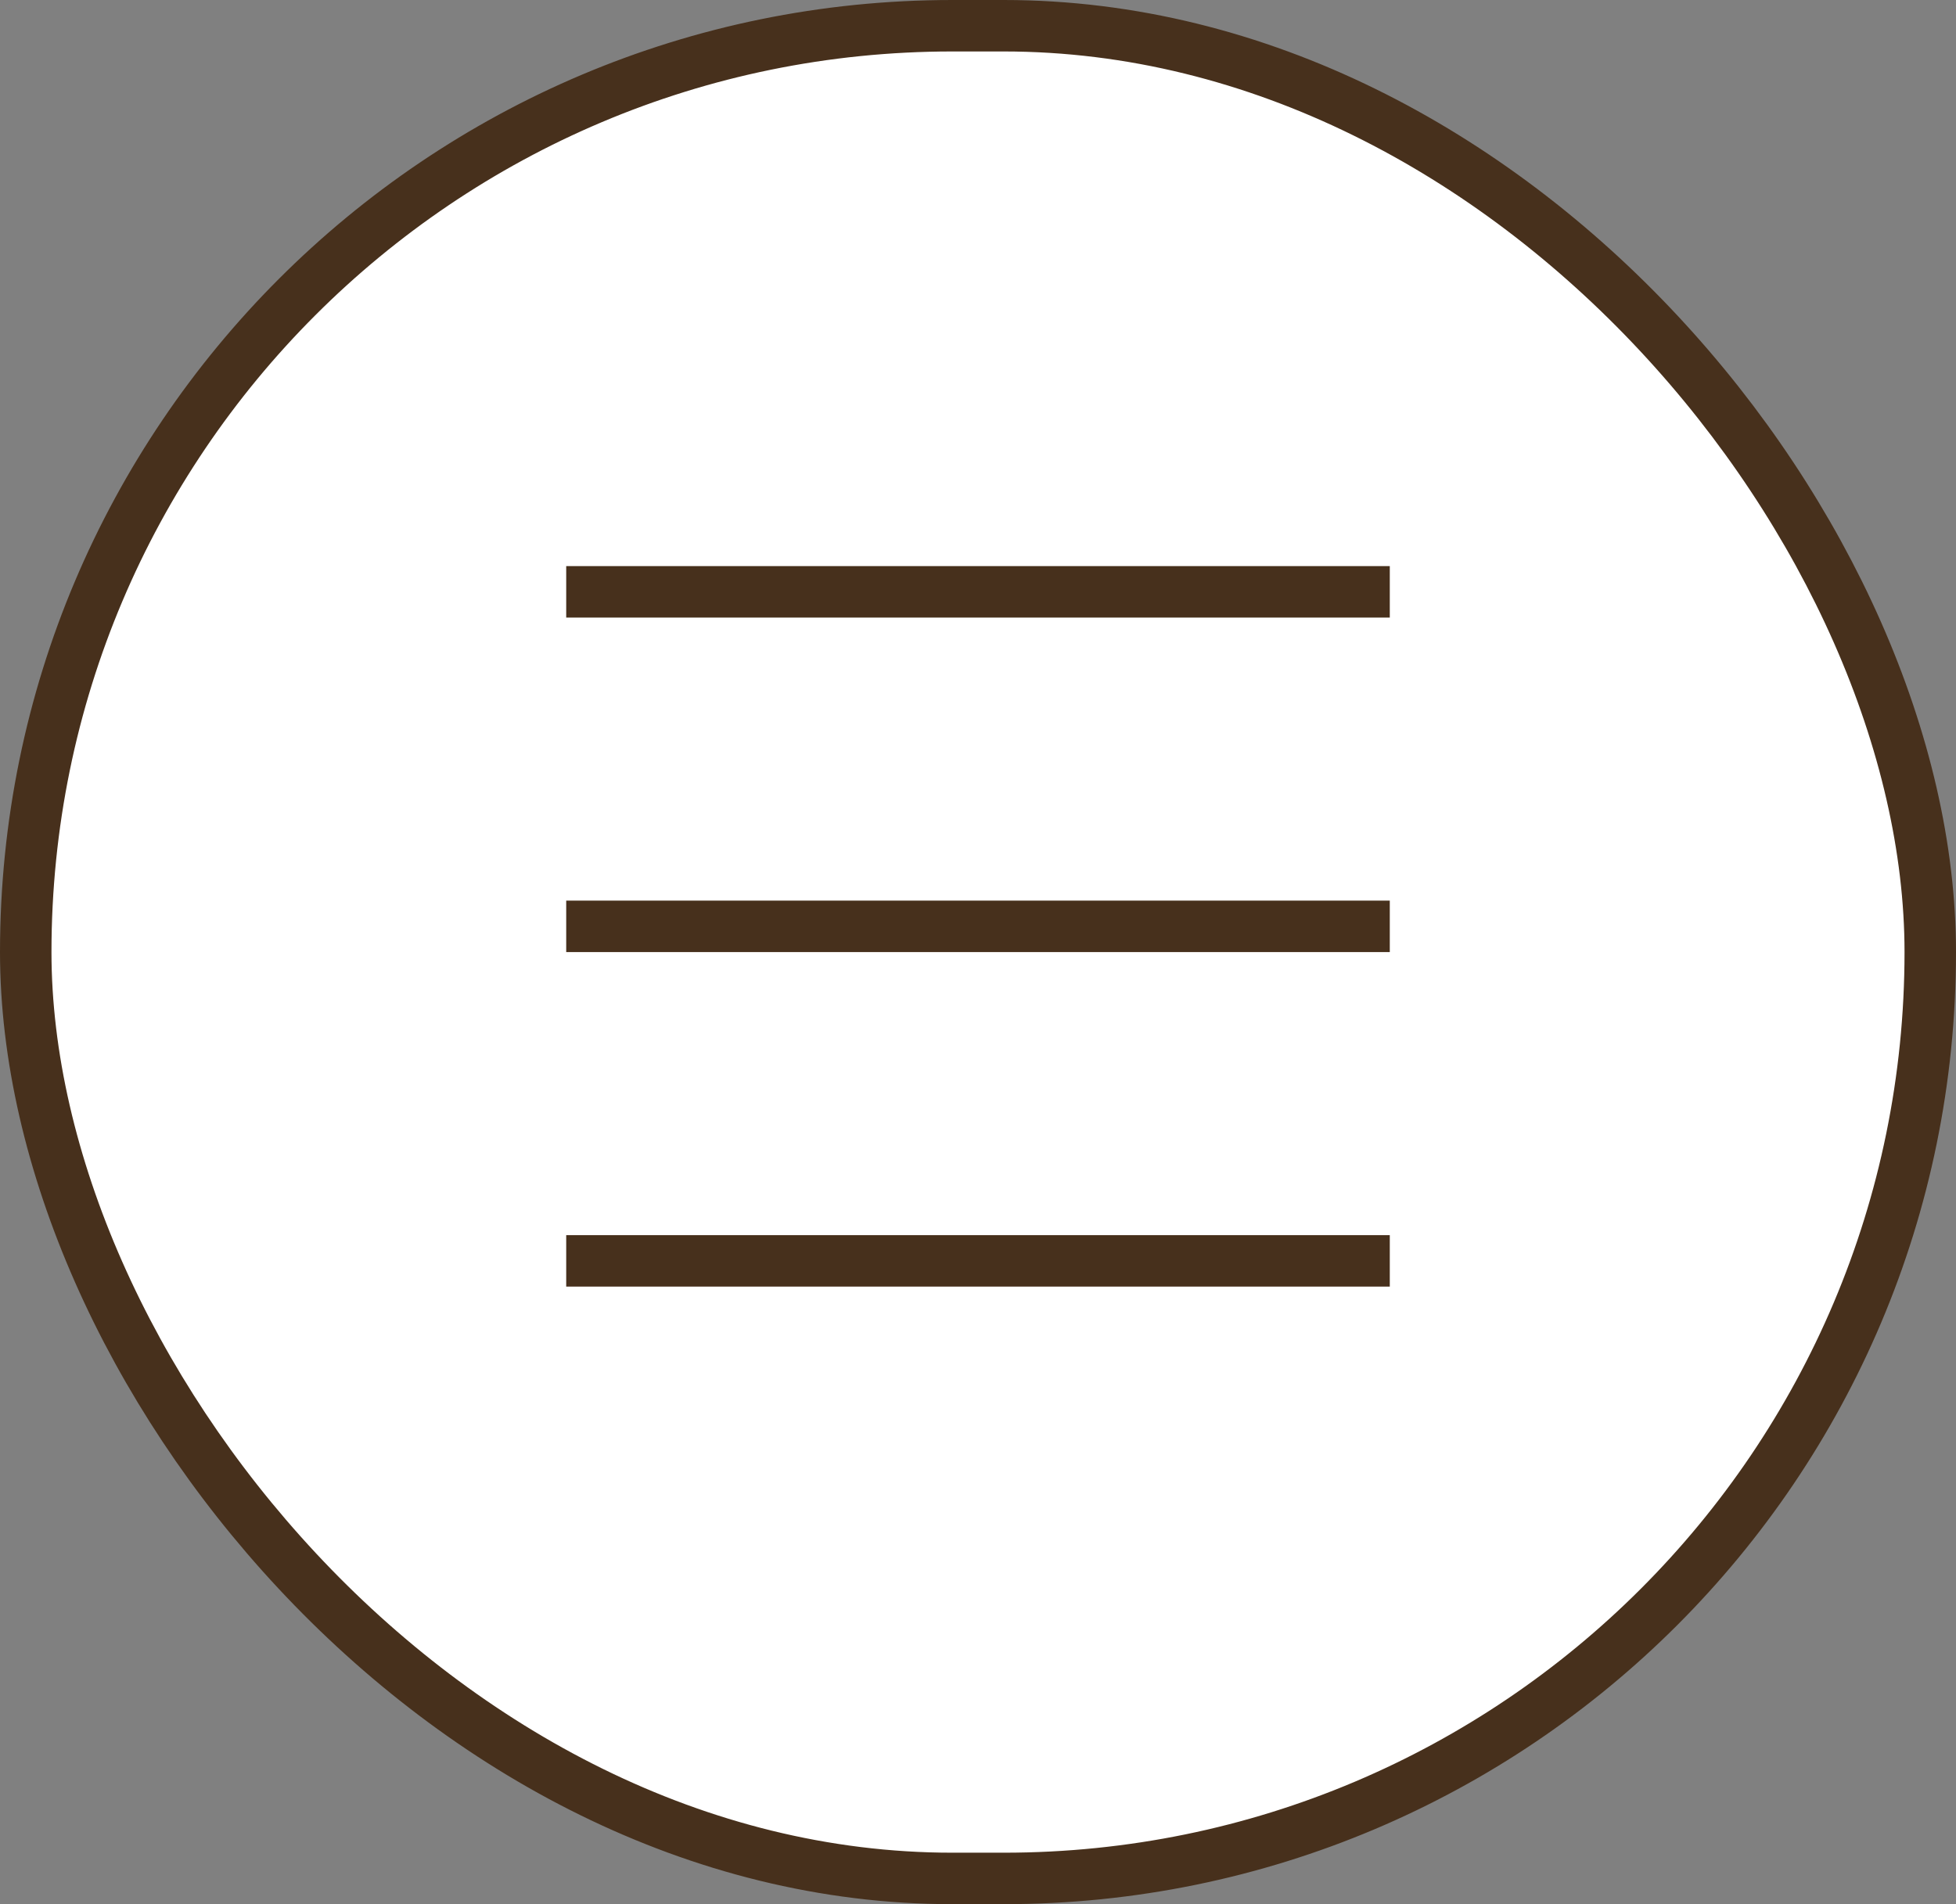
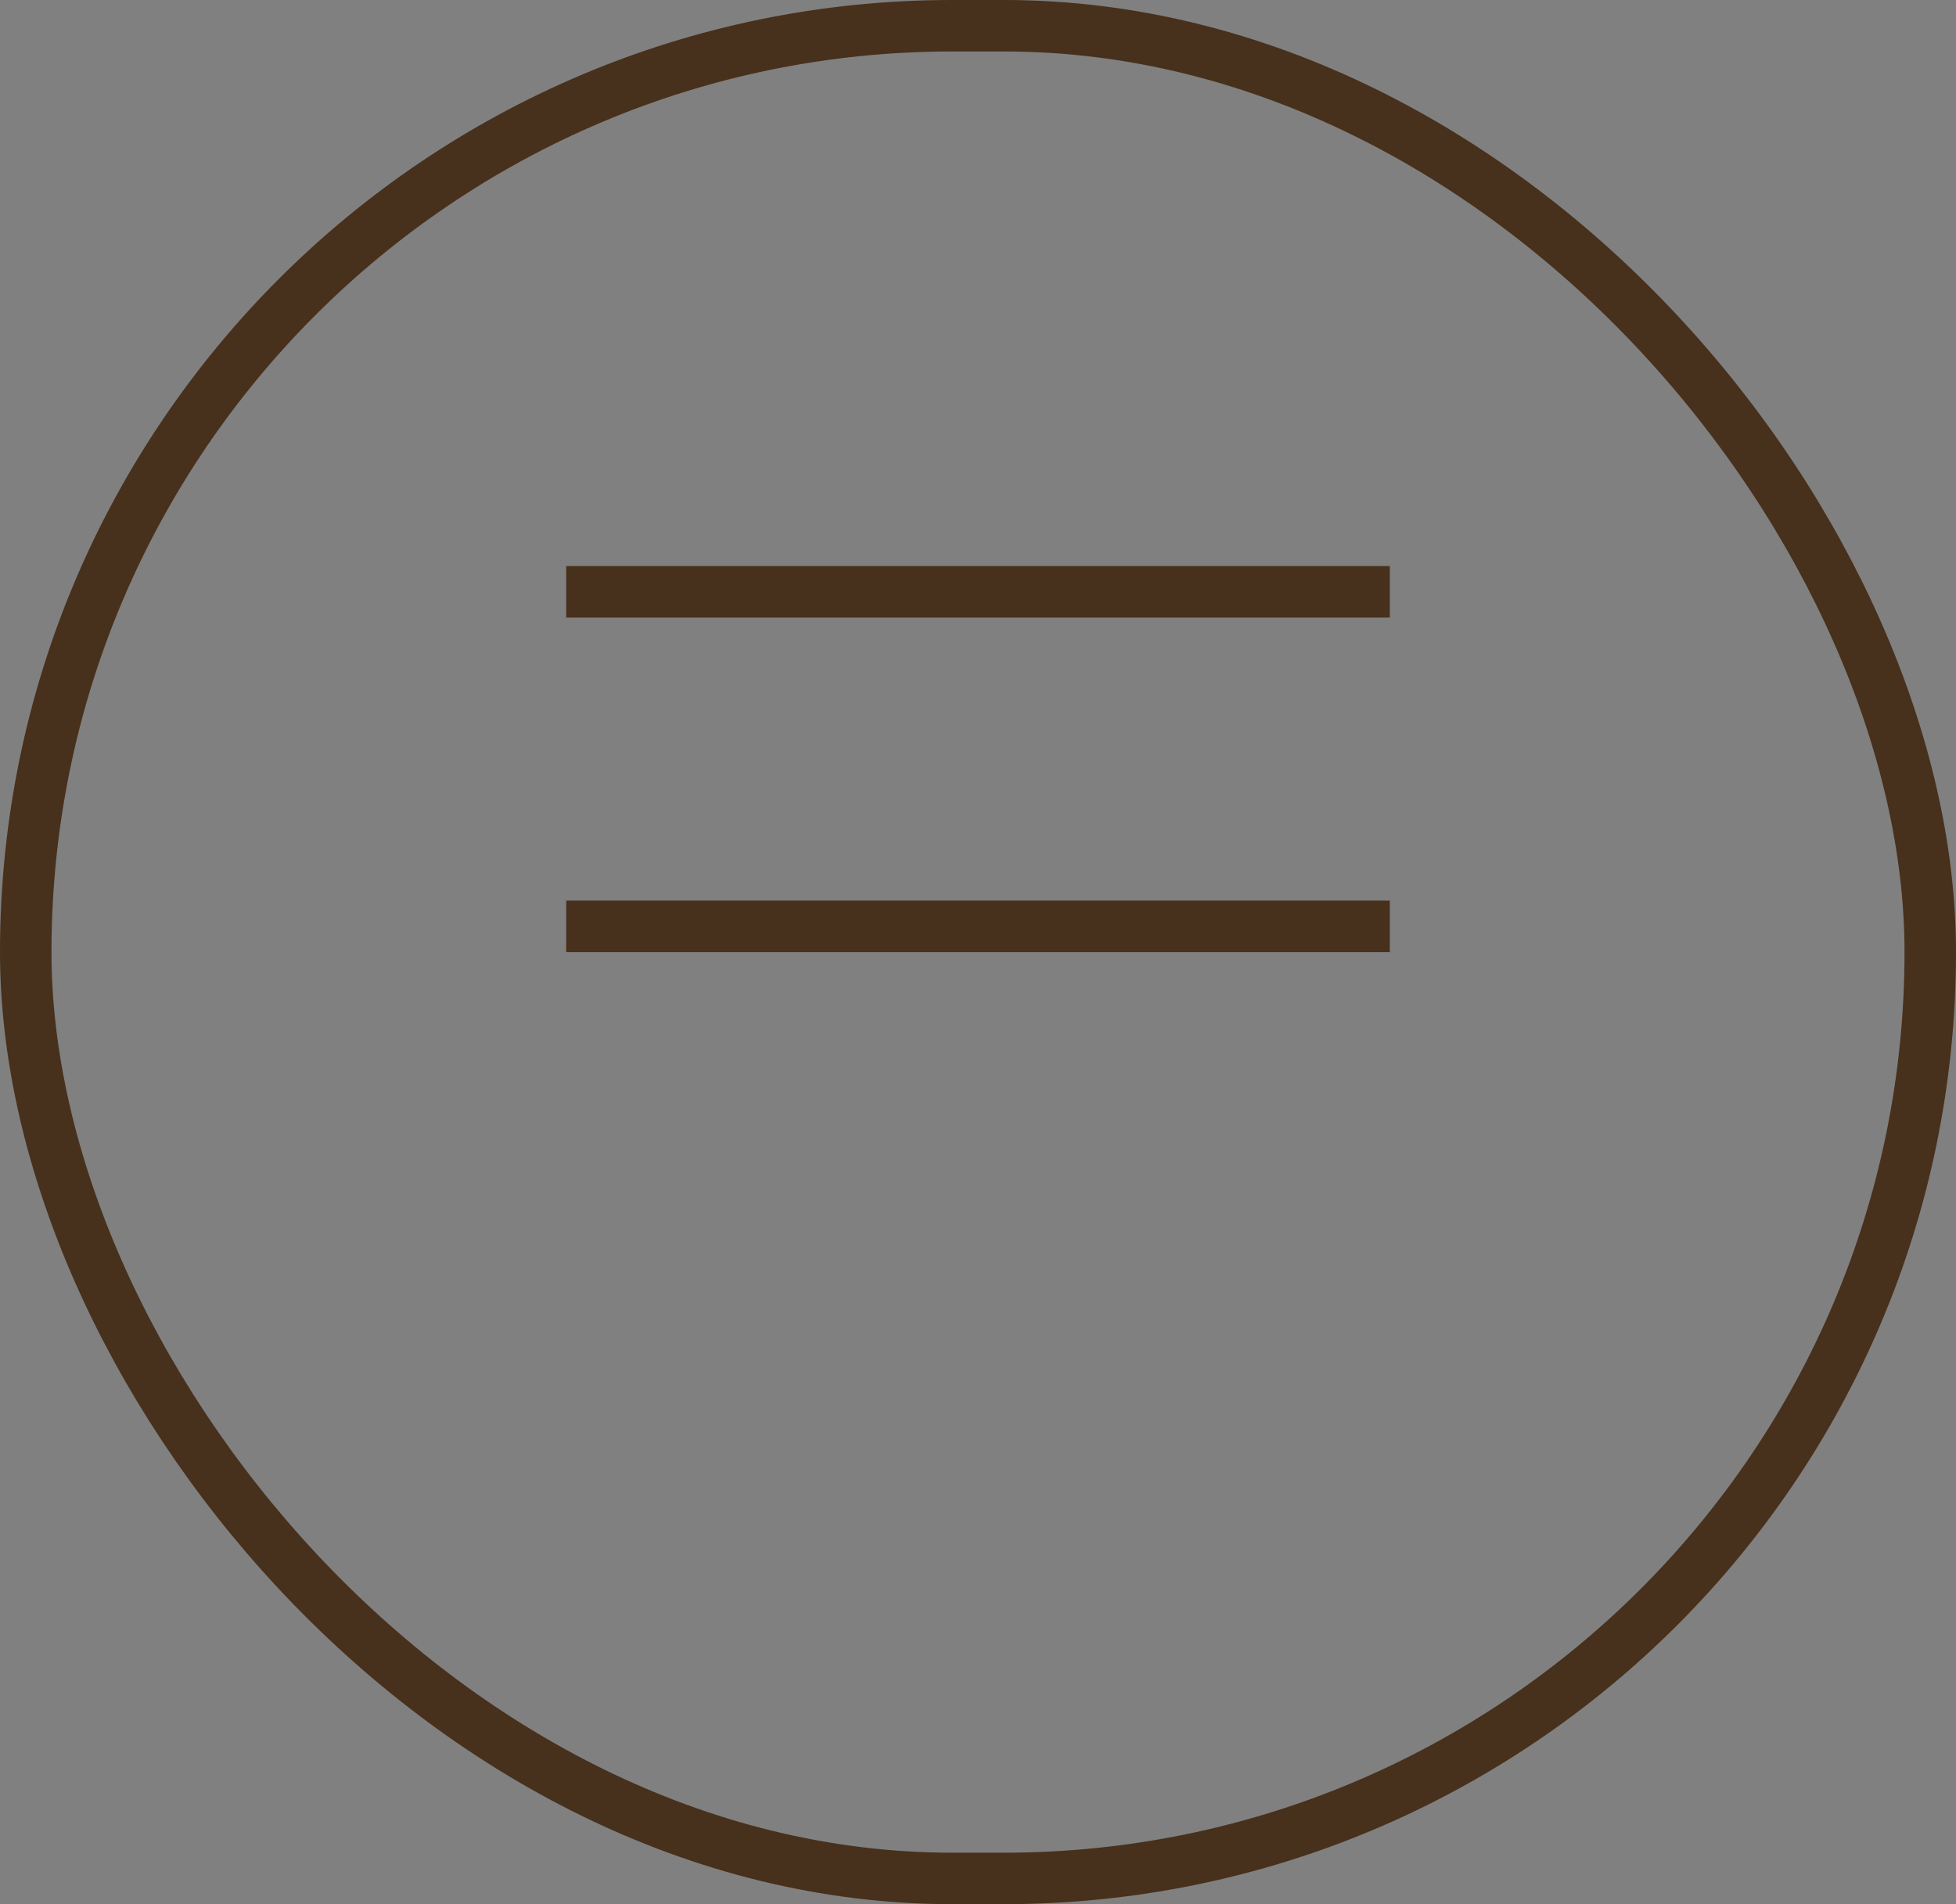
<svg xmlns="http://www.w3.org/2000/svg" width="38" height="37" viewBox="0 0 38 37" fill="none">
  <rect x="0" y="0" width="38" height="37" fill="#808080" stroke="none" />
-   <rect x="0.5" y="0.5" width="37" height="36" rx="18" fill="white" />
  <rect x="0.5" y="0.5" width="37" height="36" rx="18" stroke="#47301C" />
  <line x1="11" y1="11.5" x2="27" y2="11.5" stroke="#47301C" />
  <line x1="11" y1="18" x2="27" y2="18" stroke="#47301C" />
-   <line x1="11" y1="24.5" x2="27" y2="24.5" stroke="#47301C" />
</svg>